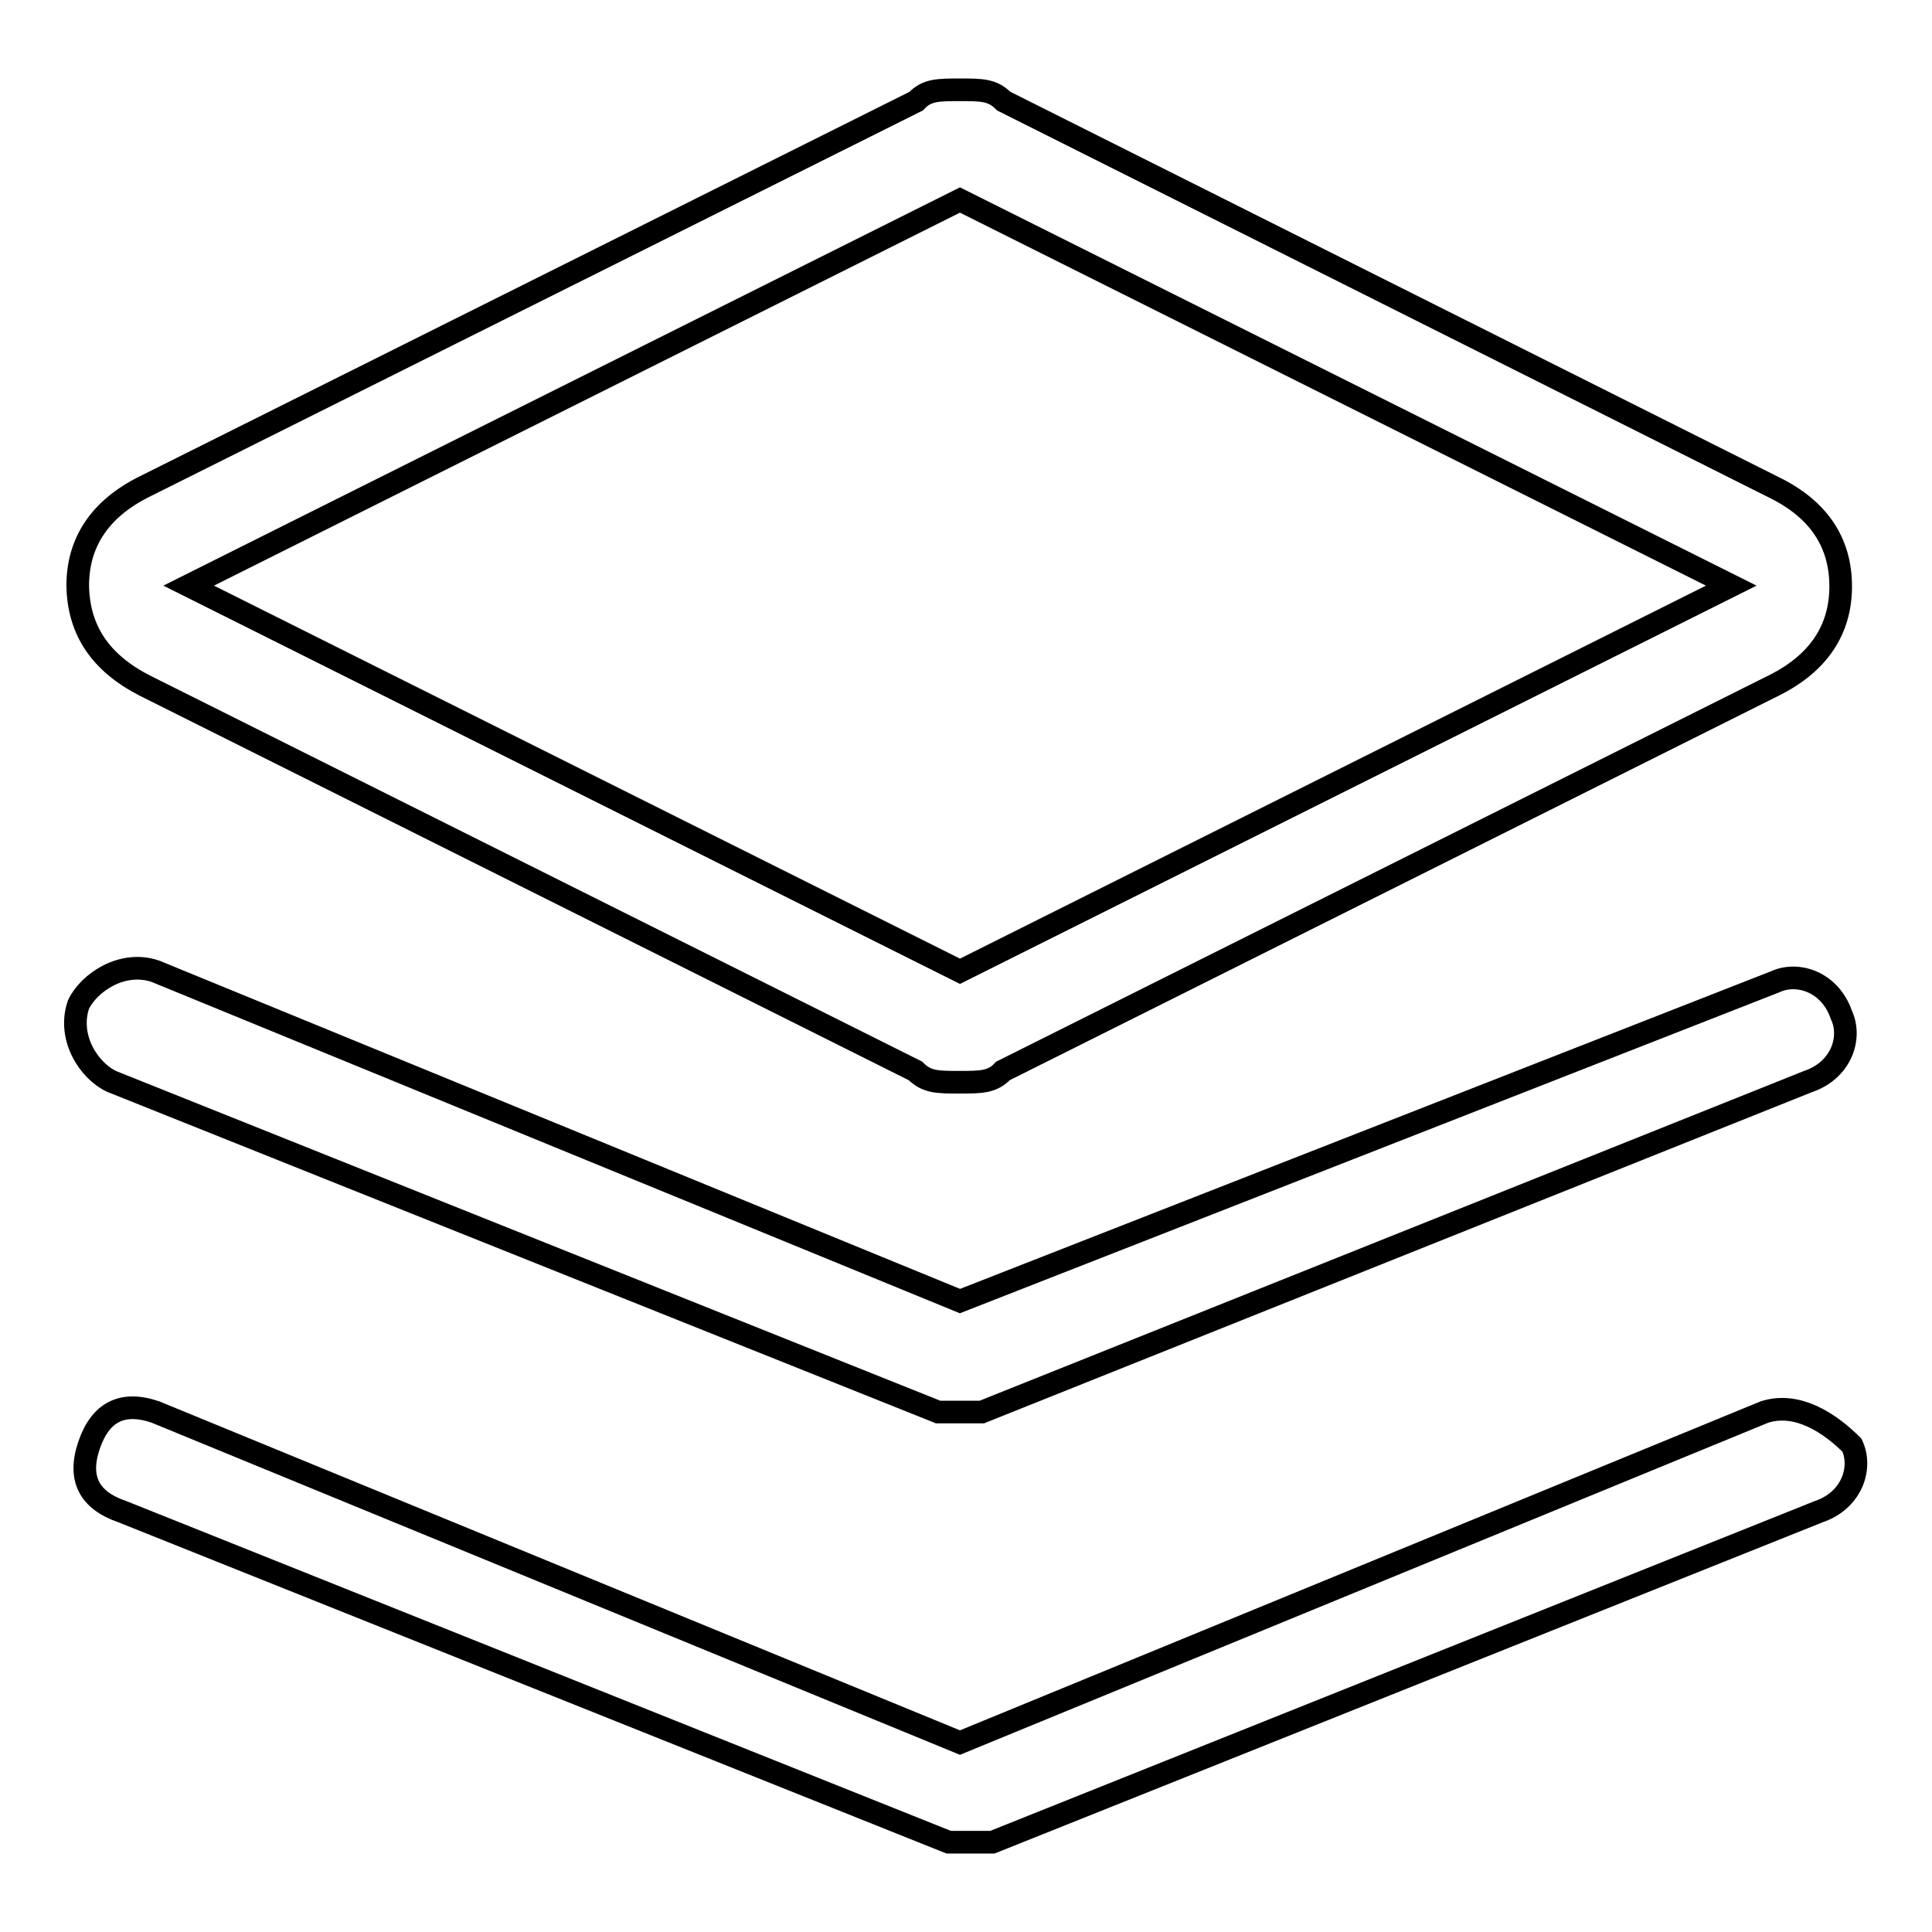
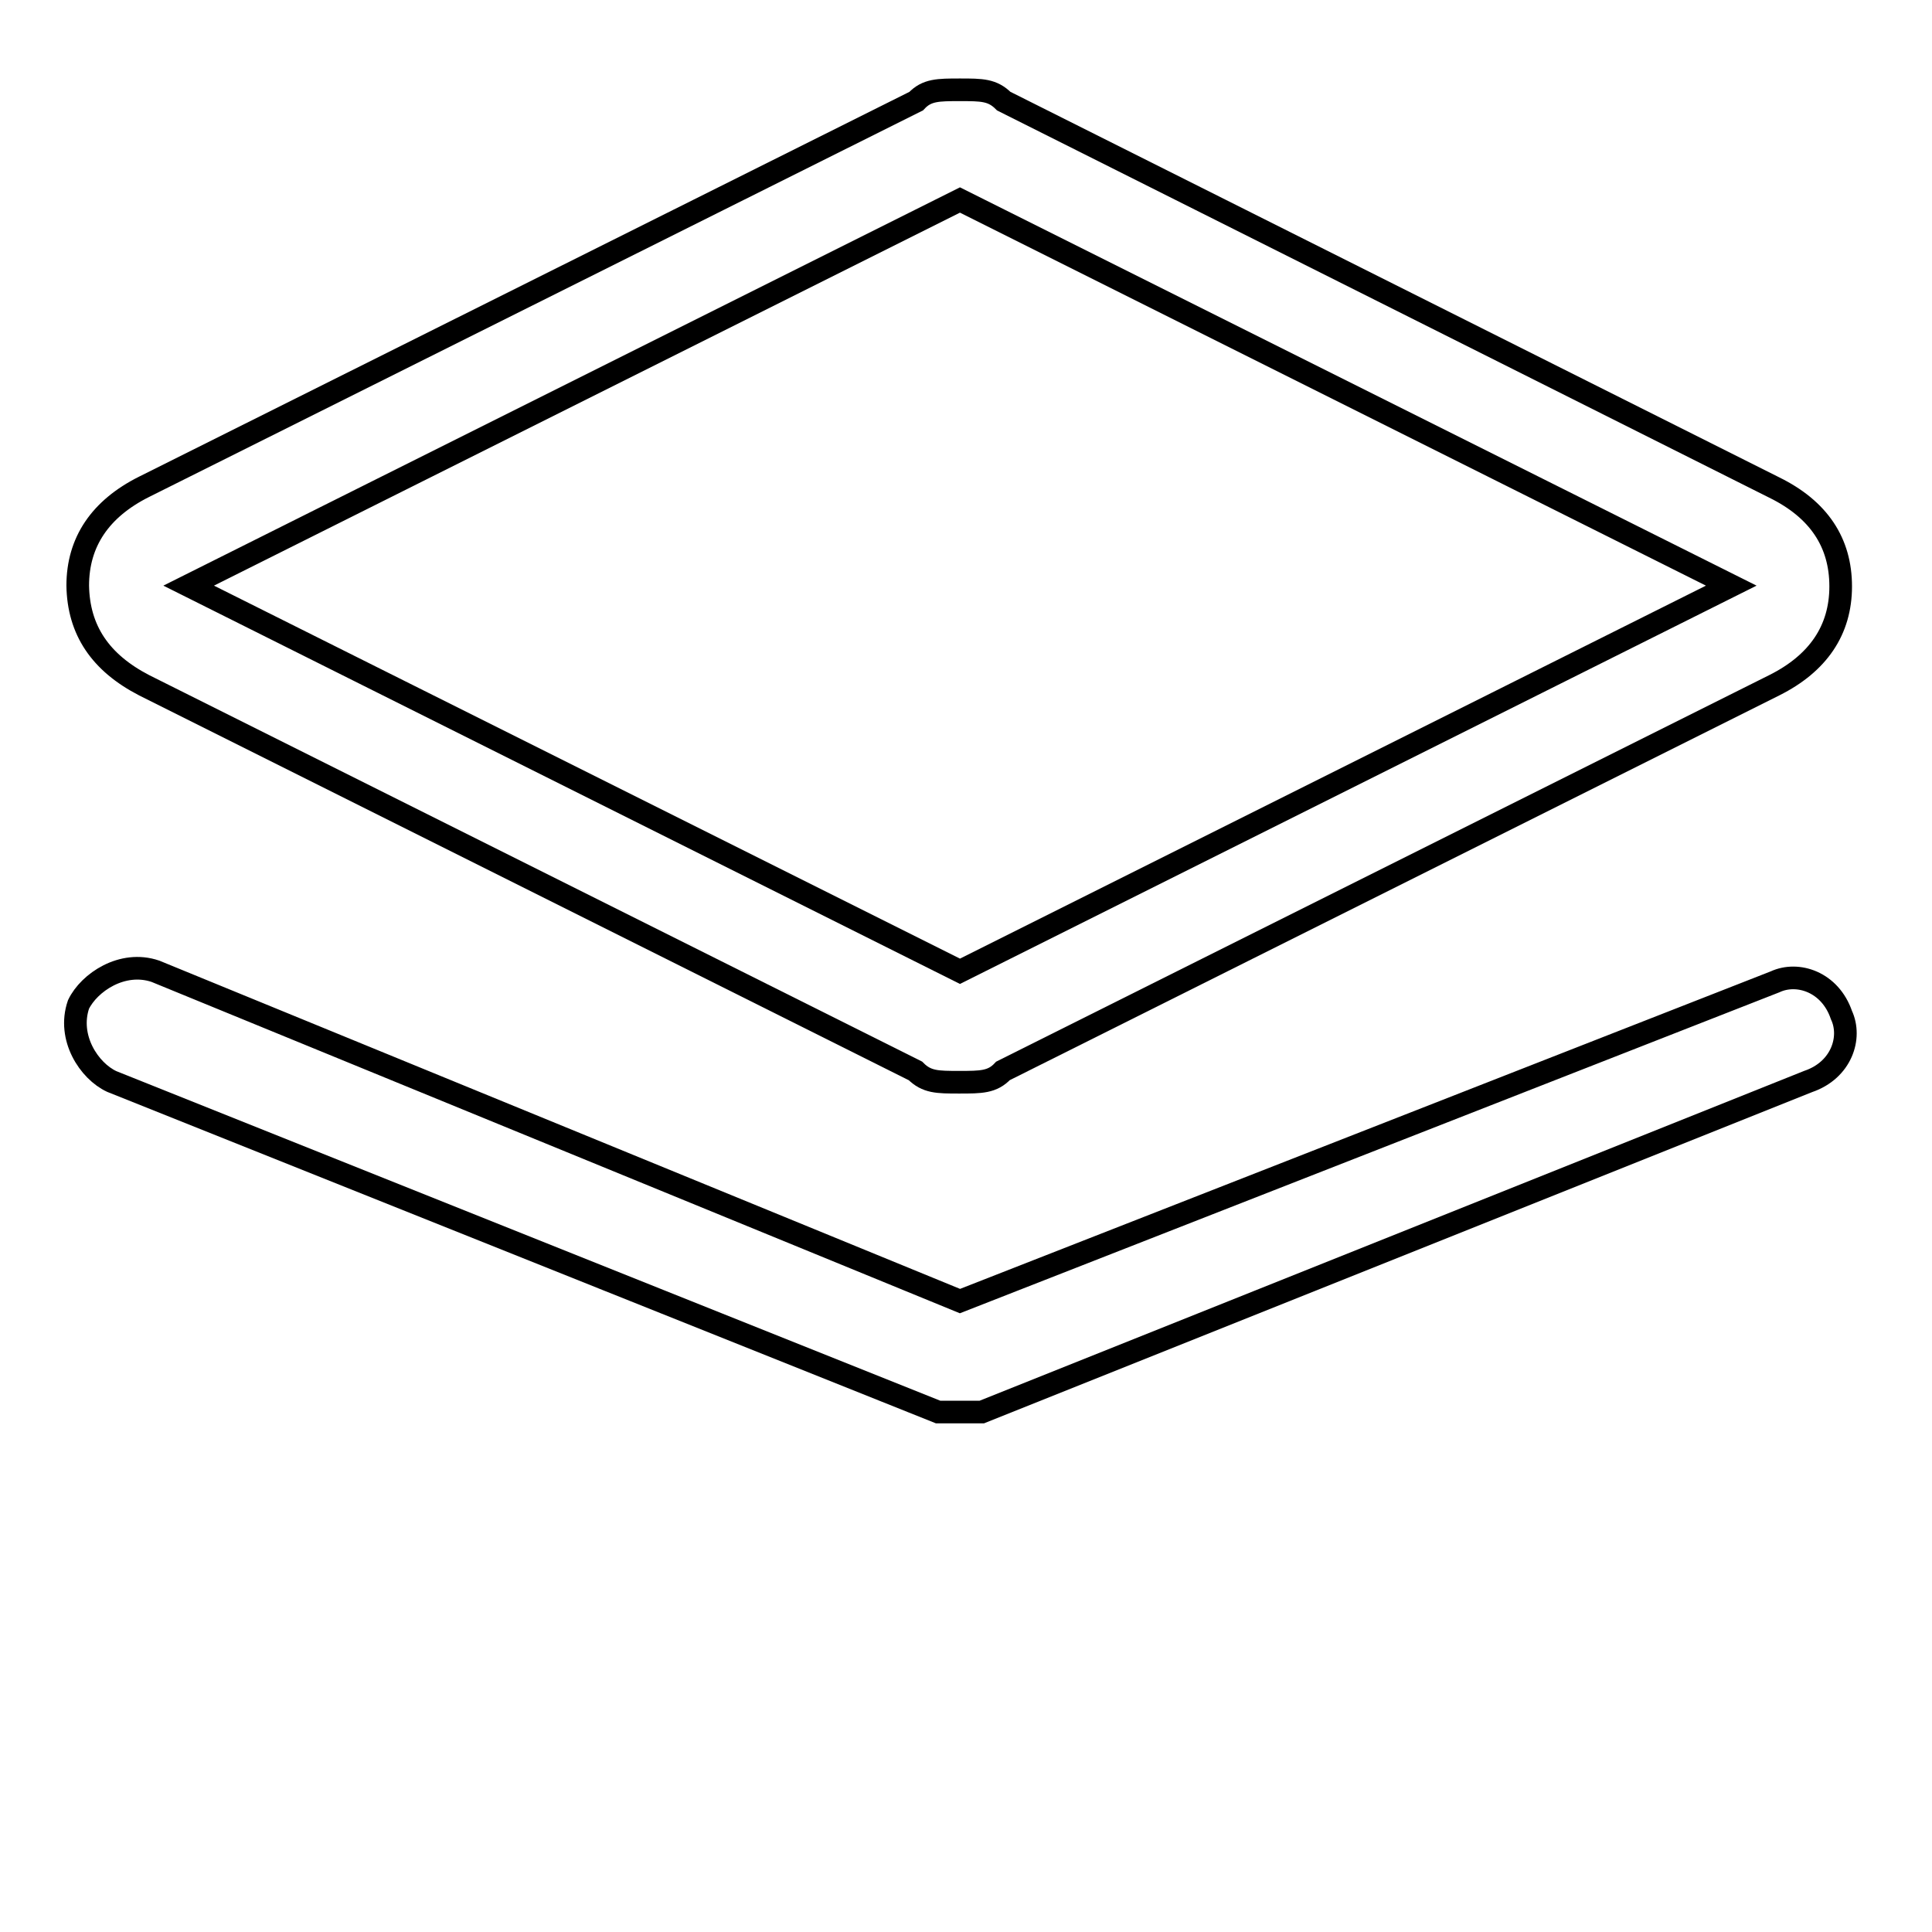
<svg xmlns="http://www.w3.org/2000/svg" version="1.1" x="0px" y="0px" viewBox="0 0 256 256" enable-background="new 0 0 256 256" xml:space="preserve">
  <g>
    <path stroke-width="3" fill-opacity="0" stroke="#000000" d="M19.1,90.8l102.2,51.1c1.5,1.5,2.9,1.5,5.8,1.5s4.4,0,5.8-1.5l102.2-51.1c5.8-2.9,8.8-7.3,8.8-13.1 c0-5.8-2.9-10.2-8.8-13.1L133,13.4c-1.5-1.5-2.9-1.5-5.8-1.5s-4.4,0-5.8,1.5L19.1,64.5c-5.8,2.9-8.8,7.3-8.8,13.1 C10.4,83.5,13.3,87.8,19.1,90.8z M127.2,26.5l102.2,51.1l-102.2,51.1L25,77.6L127.2,26.5z" />
    <path stroke-width="3" fill-opacity="0" stroke="#000000" d="M14.8,143.3l109.5,43.8h5.8l109.5-43.8c4.4-1.5,5.8-5.8,4.4-8.8c-1.5-4.4-5.8-5.8-8.8-4.4l-108,42.3 L20.6,128.7c-4.4-1.5-8.8,1.5-10.2,4.4C8.9,137.5,11.8,141.9,14.8,143.3z" />
-     <path stroke-width="3" fill-opacity="0" stroke="#000000" d="M233.8,187.1l-106.6,43.8L20.6,187.1c-4.4-1.5-7.3,0-8.8,4.4c-1.5,4.4,0,7.3,4.4,8.8l109.5,43.8h5.8 l109.5-43.8c4.4-1.5,5.8-5.8,4.4-8.8C242.5,188.6,238.2,185.7,233.8,187.1z" />
  </g>
</svg>